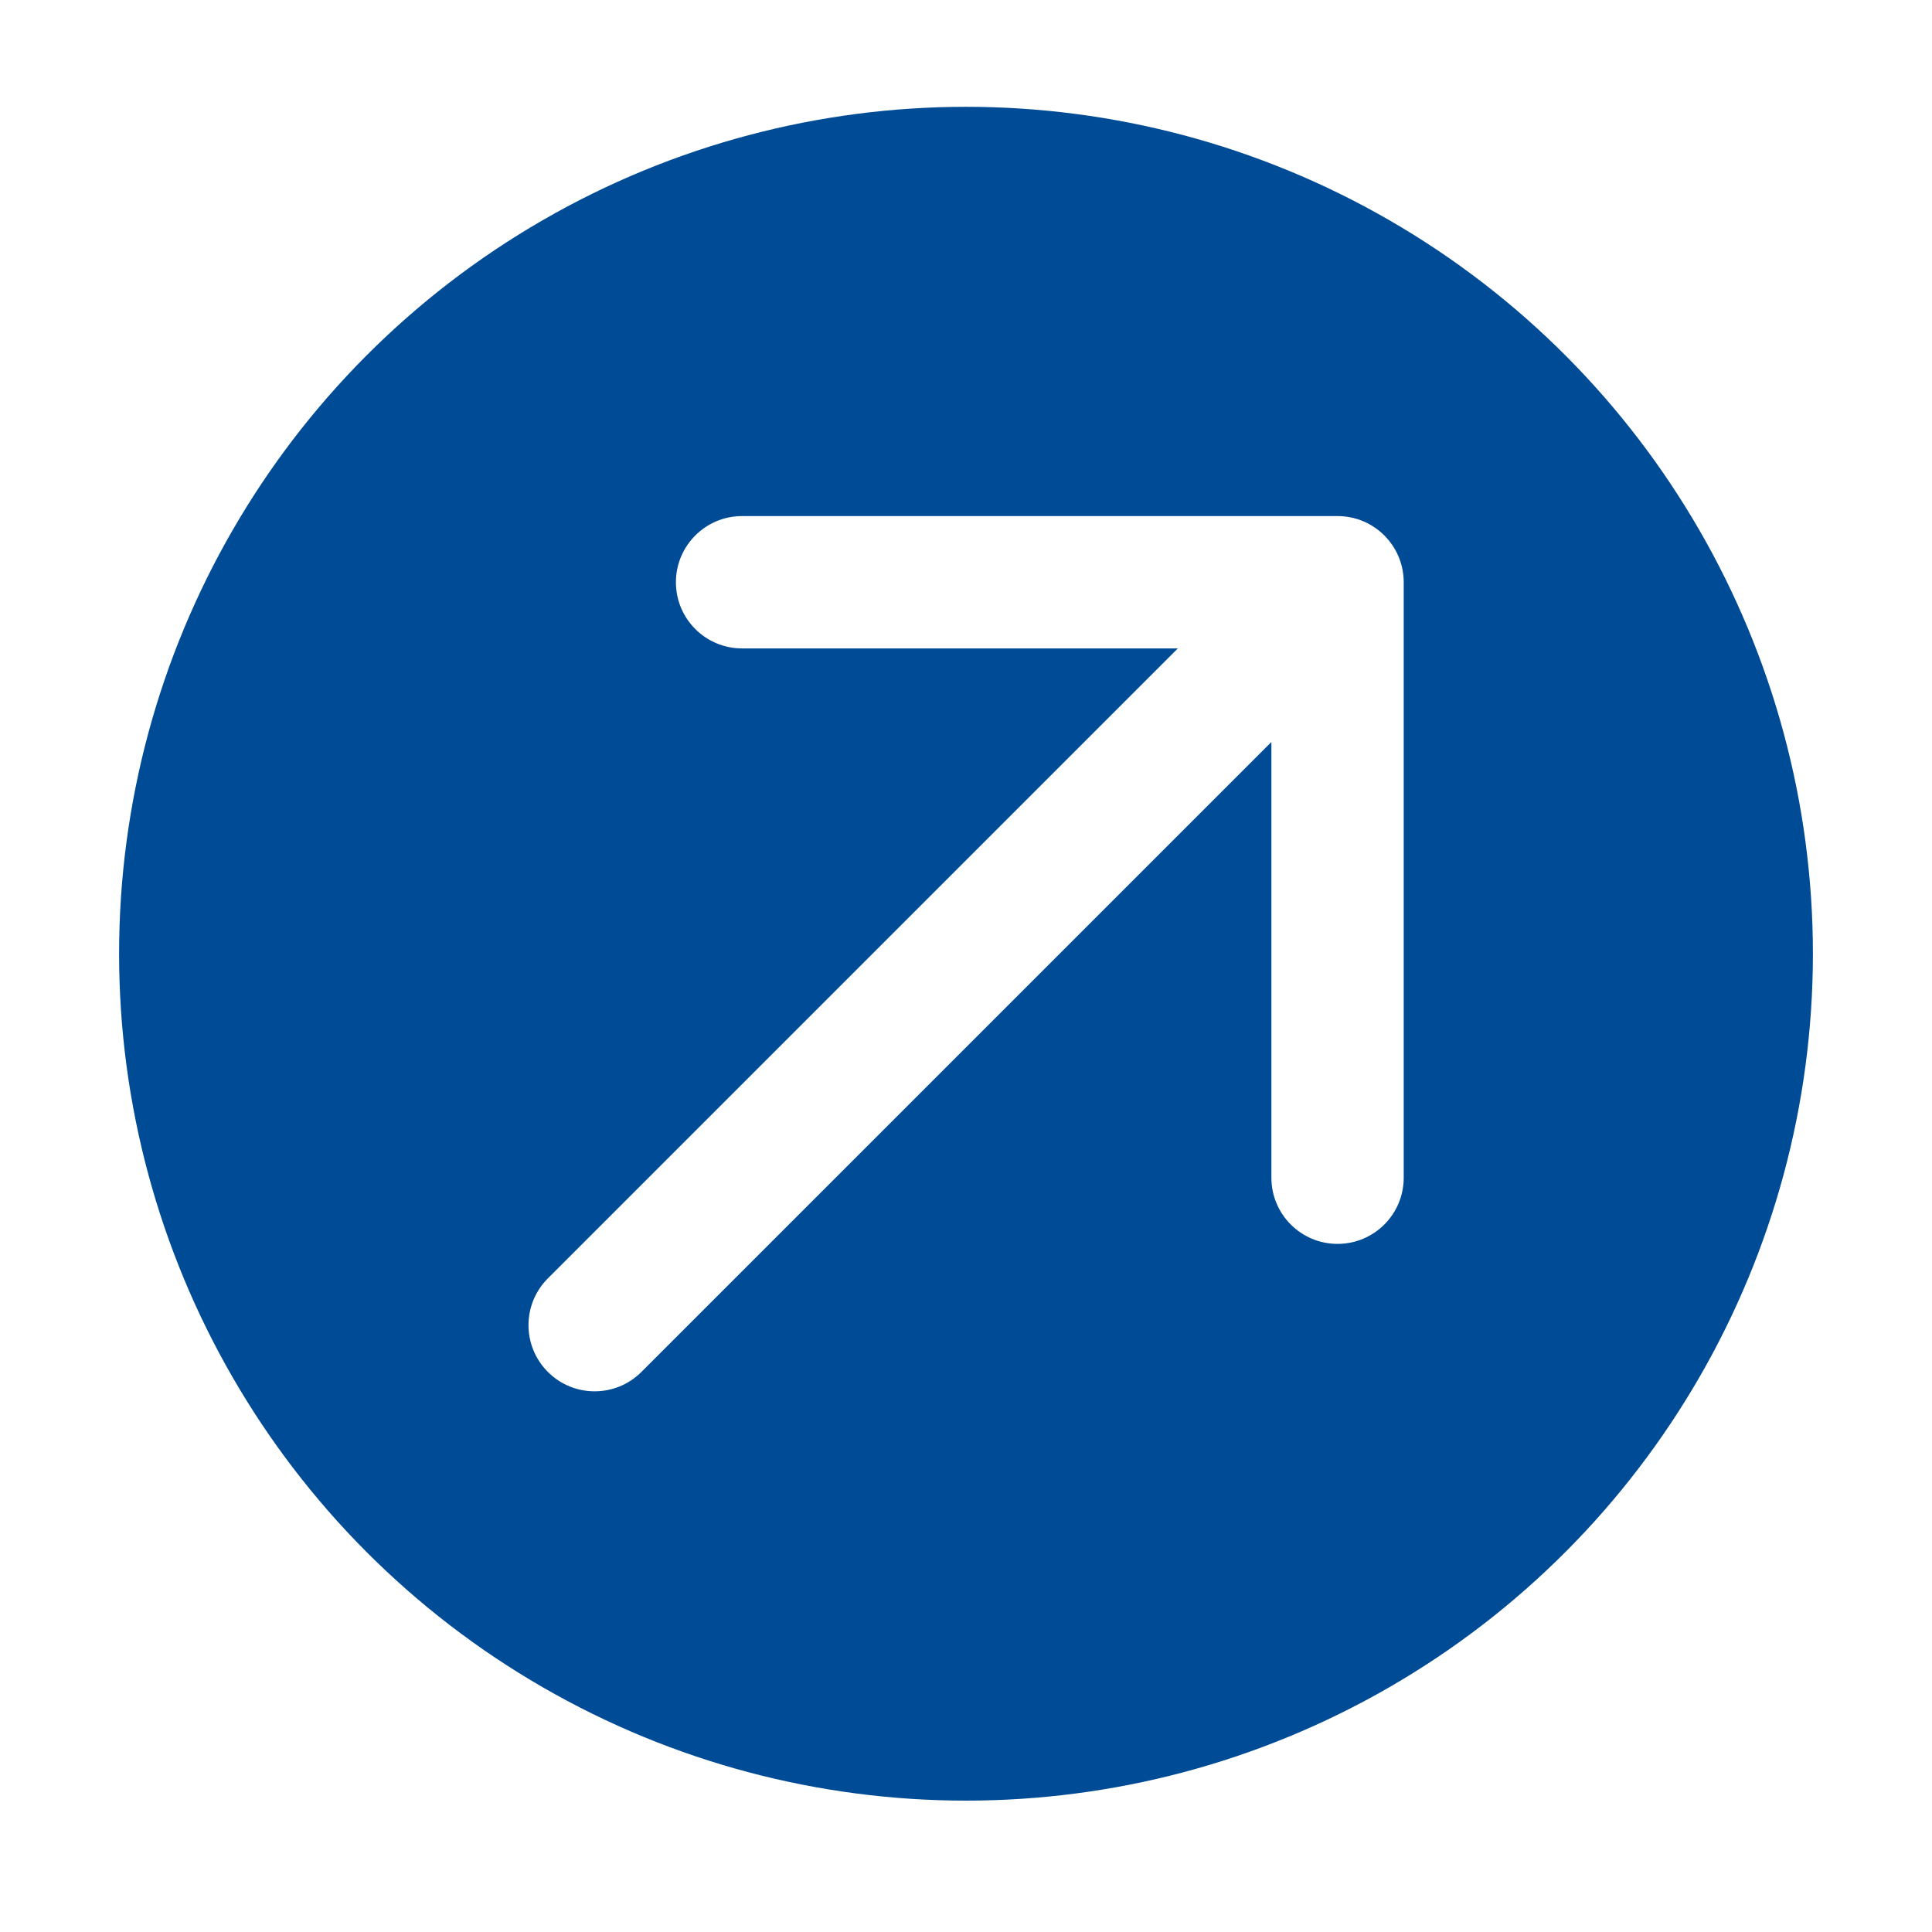
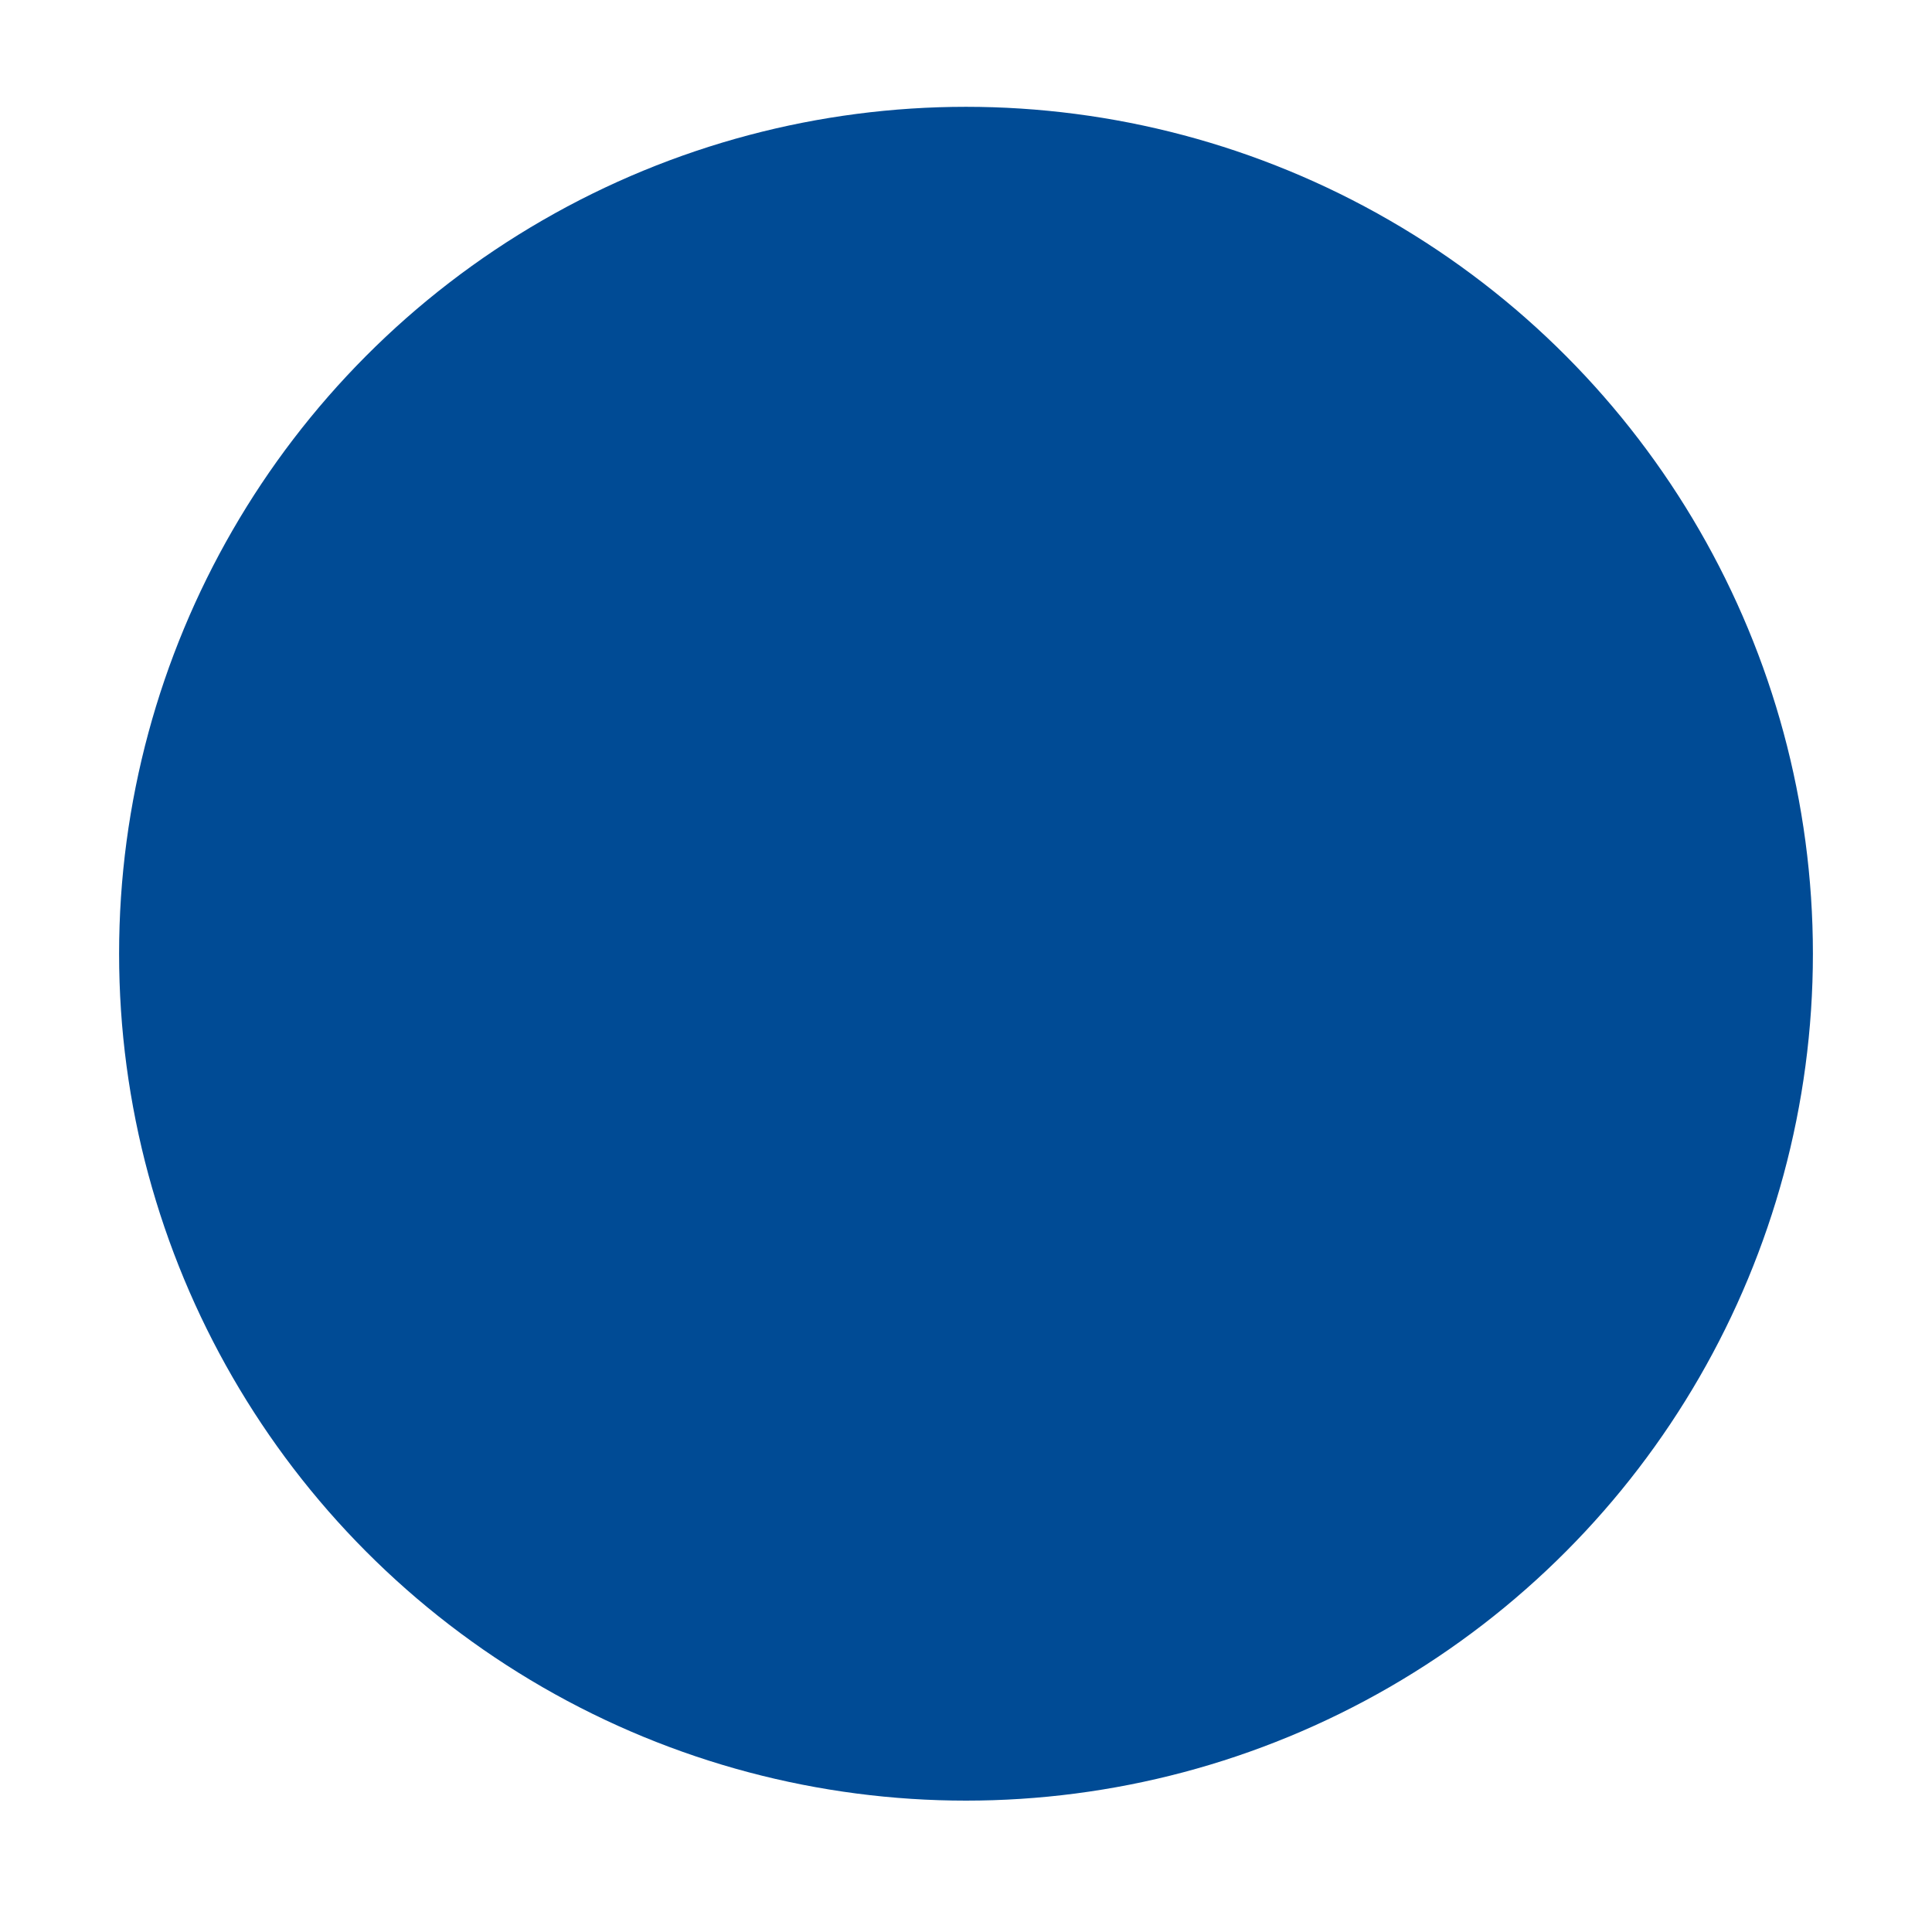
<svg xmlns="http://www.w3.org/2000/svg" width="73" height="73" viewBox="0 0 73 73" fill="none">
  <g filter="url(#filter0_d_3555_9193)">
    <circle cx="36.5" cy="35.036" r="32" fill="#004B95" />
-     <path d="M20.701 47.303C19.725 48.279 19.725 49.862 20.701 50.838C21.677 51.815 23.26 51.815 24.236 50.838L20.701 47.303ZM53.039 21C53.039 19.62 51.92 18.5 50.539 18.5L28.039 18.5C26.658 18.5 25.539 19.62 25.539 21C25.539 22.381 26.658 23.5 28.039 23.5H48.039V43.5C48.039 44.881 49.158 46 50.539 46C51.92 46 53.039 44.881 53.039 43.5L53.039 21ZM24.236 50.838L52.307 22.768L48.771 19.233L20.701 47.303L24.236 50.838Z" fill="white" />
  </g>
  <defs>
    <filter id="filter0_d_3555_9193" x="0.5" y="0.036" width="72" height="72" filterUnits="userSpaceOnUse" color-interpolation-filters="sRGB">
      <feFlood flood-opacity="0" result="BackgroundImageFix" />
      <feColorMatrix in="SourceAlpha" type="matrix" values="0 0 0 0 0 0 0 0 0 0 0 0 0 0 0 0 0 0 127 0" result="hardAlpha" />
      <feOffset dy="1" />
      <feGaussianBlur stdDeviation="2" />
      <feComposite in2="hardAlpha" operator="out" />
      <feColorMatrix type="matrix" values="0 0 0 0 0 0 0 0 0 0 0 0 0 0 0 0 0 0 0.25 0" />
      <feBlend mode="normal" in2="BackgroundImageFix" result="effect1_dropShadow_3555_9193" />
      <feBlend mode="normal" in="SourceGraphic" in2="effect1_dropShadow_3555_9193" result="shape" />
    </filter>
  </defs>
</svg>